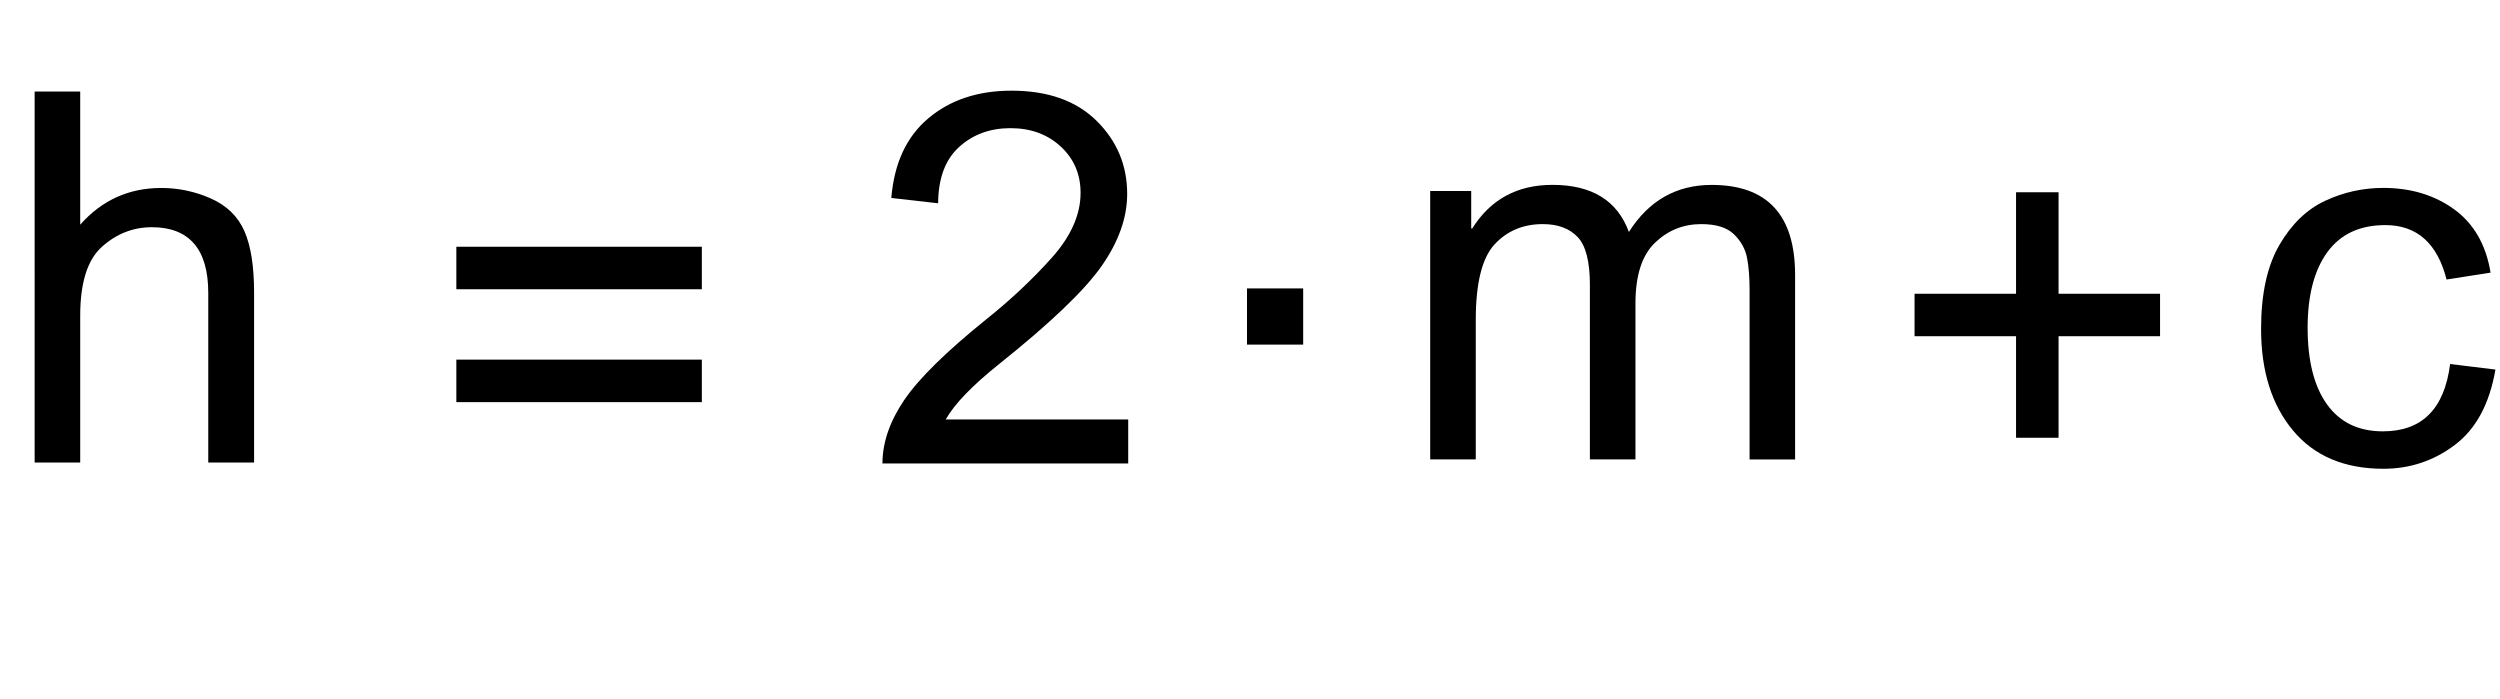
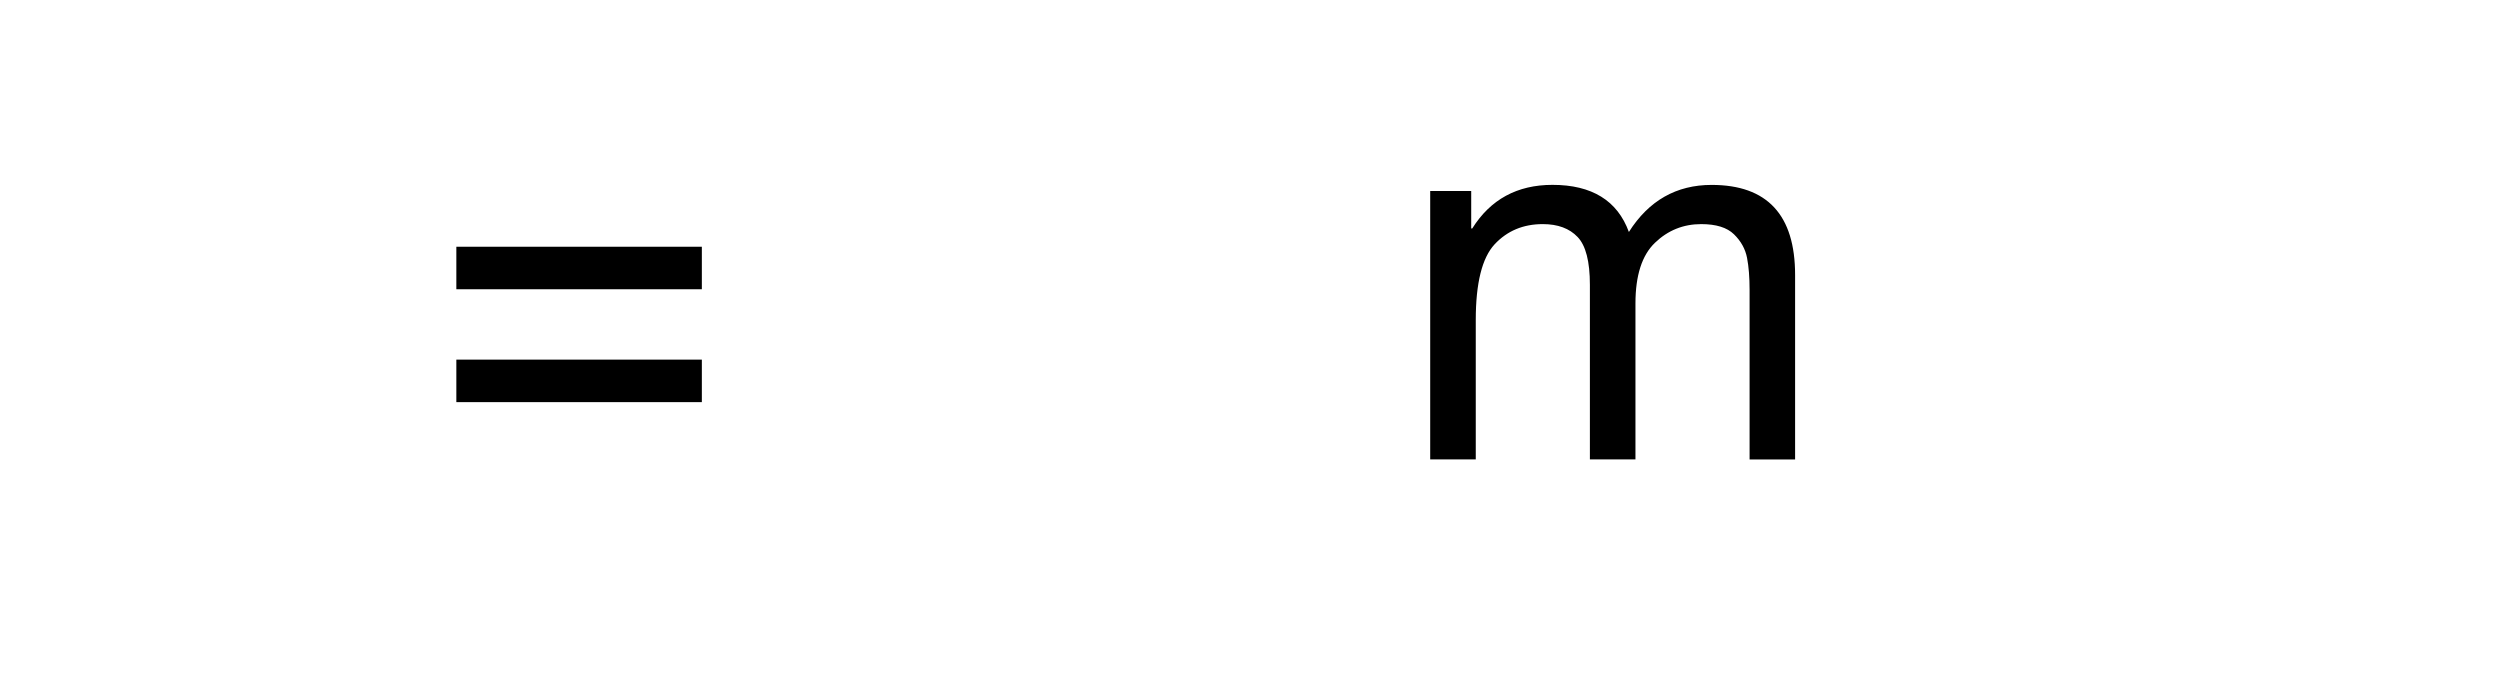
<svg xmlns="http://www.w3.org/2000/svg" version="1.1" id="MD_x5F_2_x5F_BEMASSUNG" x="0px" y="0px" viewBox="0 0 48.28 13.501" enable-background="new 0 0 48.28 13.501" xml:space="preserve">
  <g id="TEXT">
    <g>
-       <path d="M4.907,8.933H4.022V5.659c0-0.424-0.091-0.741-0.274-0.953S3.294,4.388,2.933,4.388c-0.359,0-0.679,0.124-0.96,0.374    C1.69,5.011,1.549,5.457,1.549,6.098v2.835h-0.88V1.768h0.88v2.571C1.966,3.867,2.488,3.63,3.113,3.63    c0.335,0,0.656,0.068,0.963,0.205c0.306,0.137,0.521,0.347,0.645,0.631C4.845,4.75,4.907,5.144,4.907,5.649V8.933z" />
-     </g>
+       </g>
  </g>
  <g id="TEXT_1_">
    <g>
-       <path d="M13.554,5.586H8.813V4.765h4.741V5.586z M13.554,7.766H8.813V6.945h4.741V7.766z" />
+       <path d="M13.554,5.586H8.813V4.765h4.741V5.586z M13.554,7.766H8.813V6.945h4.741V7.766" />
    </g>
  </g>
  <g id="TEXT_2_">
    <g>
-       <path d="M25.167,6.655h-1.085V5.57h1.085V6.655z" />
-     </g>
+       </g>
  </g>
  <g id="TEXT_3_">
    <g>
      <path d="M34.668,8.873h-0.88V5.598c0-0.241-0.016-0.447-0.049-0.618s-0.117-0.323-0.252-0.455s-0.346-0.197-0.633-0.197    c-0.345,0-0.644,0.12-0.894,0.361c-0.251,0.241-0.376,0.631-0.376,1.172v3.011h-0.88V5.5c0-0.45-0.079-0.758-0.237-0.923    c-0.158-0.166-0.382-0.249-0.672-0.249c-0.378,0-0.688,0.13-0.931,0.39C28.622,4.979,28.5,5.466,28.5,6.179v2.693h-0.88V3.688    h0.792v0.724h0.02C28.784,3.851,29.3,3.57,29.981,3.57c0.381,0,0.695,0.076,0.941,0.228c0.246,0.151,0.424,0.379,0.535,0.682    c0.384-0.606,0.917-0.909,1.598-0.909c0.538,0,0.94,0.145,1.209,0.435c0.269,0.29,0.403,0.725,0.403,1.305V8.873z" />
    </g>
  </g>
  <g id="TEXT_4_">
    <g>
-       <path d="M21.788,8.95h-4.746c0-0.404,0.141-0.813,0.422-1.227s0.809-0.932,1.581-1.555c0.473-0.378,0.895-0.774,1.266-1.189    c0.372-0.416,0.557-0.834,0.557-1.254c0-0.361-0.128-0.66-0.384-0.896s-0.579-0.354-0.97-0.354c-0.394,0-0.725,0.121-0.992,0.364    c-0.267,0.242-0.402,0.604-0.405,1.087l-0.904-0.103c0.055-0.671,0.294-1.185,0.716-1.539c0.422-0.355,0.957-0.533,1.605-0.533    c0.704,0,1.252,0.195,1.645,0.584c0.393,0.39,0.589,0.859,0.589,1.41c0,0.459-0.166,0.925-0.496,1.396    c-0.331,0.471-0.99,1.101-1.977,1.889c-0.518,0.414-0.862,0.771-1.031,1.07h3.524V8.95z" />
-     </g>
+       </g>
  </g>
  <g id="TEXT_5_">
    <g>
-       <path d="M41.715,6.493h-1.96v1.961h-0.821V6.493h-1.96v-0.82h1.96v-1.96h0.821v1.96h1.96V6.493z" />
-     </g>
+       </g>
  </g>
  <g id="TEXT_6_">
    <g>
-       <path d="M48.192,7.137c-0.114,0.662-0.375,1.146-0.782,1.454s-0.868,0.462-1.383,0.462c-0.752,0-1.334-0.247-1.745-0.74    c-0.411-0.494-0.616-1.147-0.616-1.962c0-0.675,0.118-1.215,0.354-1.621c0.236-0.405,0.532-0.69,0.887-0.854    c0.355-0.165,0.729-0.247,1.119-0.247c0.535,0,0.991,0.139,1.371,0.415c0.379,0.277,0.613,0.684,0.701,1.221l-0.85,0.133    c-0.088-0.349-0.231-0.611-0.428-0.787c-0.197-0.176-0.449-0.264-0.755-0.264c-0.492,0-0.865,0.174-1.119,0.522    c-0.254,0.349-0.381,0.836-0.381,1.462c0,0.638,0.125,1.131,0.374,1.478c0.25,0.348,0.608,0.521,1.078,0.521    c0.378,0,0.675-0.107,0.892-0.324s0.353-0.542,0.408-0.976L48.192,7.137z" />
-     </g>
+       </g>
  </g>
</svg>